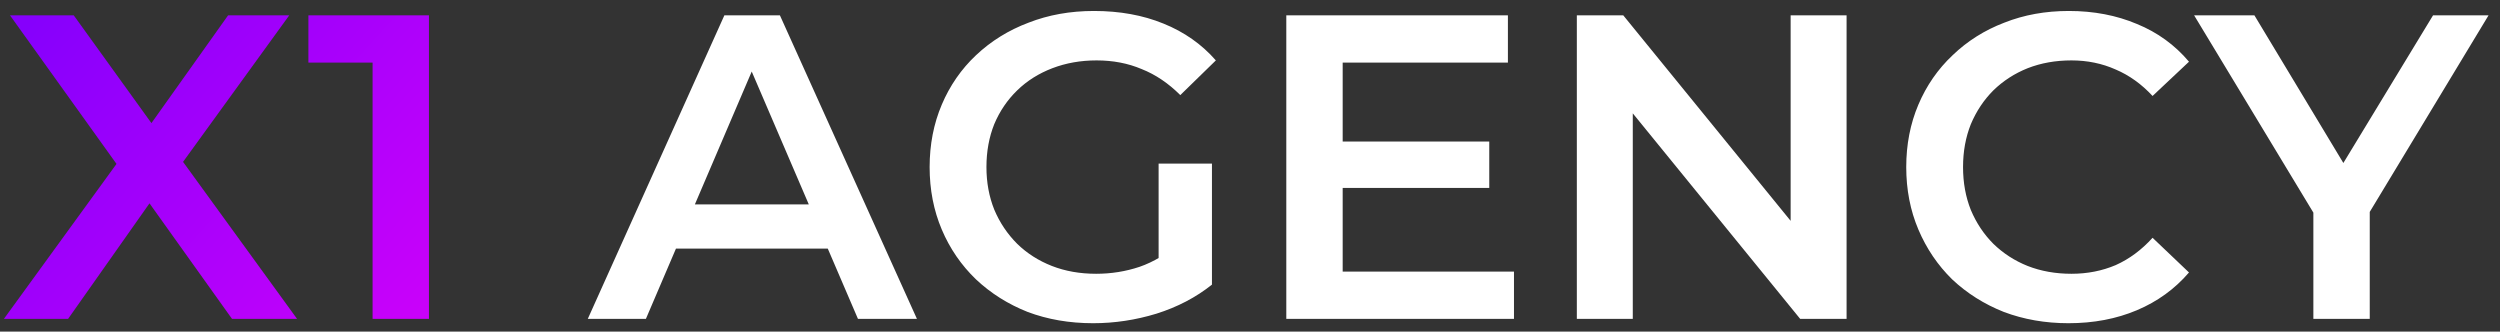
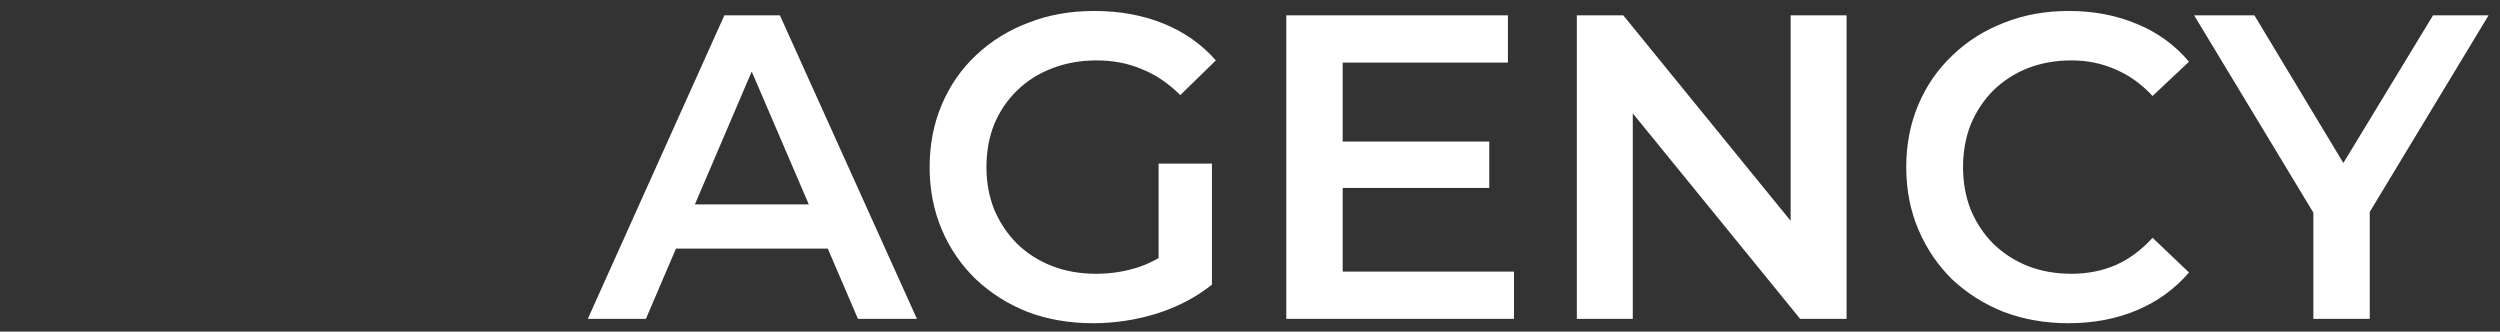
<svg xmlns="http://www.w3.org/2000/svg" width="196" height="26" viewBox="0 0 196 26" fill="none">
  <rect x="0" y="0" width="196" height="26" fill="#333333" stroke="none" />
-   <path d="M0.306 25L10.336 11.196V14.528L0.782 1.2H5.78L12.886 11.06L10.846 11.094L17.884 1.2H22.678L13.192 14.29V11.094L23.29 25H18.19L10.71 14.528H12.716L5.338 25H0.306ZM29.21 25V2.9L31.148 4.906H24.178V1.2H33.63V25H29.21Z" fill="url(#paint0_linear_11_32)" />
  <path d="M46.082 25L56.792 1.2H61.144L71.888 25H67.264L58.05 3.546H59.818L50.638 25H46.082ZM51.012 19.492L52.202 16.024H65.054L66.244 19.492H51.012ZM85.701 25.34C83.842 25.34 82.131 25.045 80.567 24.456C79.025 23.844 77.677 22.994 76.521 21.906C75.365 20.795 74.469 19.492 73.835 17.996C73.2 16.5 72.883 14.868 72.883 13.1C72.883 11.332 73.2 9.7 73.835 8.204C74.469 6.708 75.365 5.416 76.521 4.328C77.699 3.217 79.071 2.367 80.635 1.778C82.199 1.166 83.91 0.86 85.769 0.86C87.786 0.86 89.599 1.189 91.209 1.846C92.841 2.503 94.212 3.467 95.323 4.736L92.535 7.456C91.605 6.527 90.597 5.847 89.509 5.416C88.443 4.963 87.265 4.736 85.973 4.736C84.726 4.736 83.57 4.94 82.505 5.348C81.439 5.756 80.521 6.334 79.751 7.082C78.98 7.83 78.379 8.714 77.949 9.734C77.541 10.754 77.337 11.876 77.337 13.1C77.337 14.301 77.541 15.412 77.949 16.432C78.379 17.452 78.98 18.347 79.751 19.118C80.521 19.866 81.428 20.444 82.471 20.852C83.513 21.26 84.669 21.464 85.939 21.464C87.117 21.464 88.251 21.283 89.339 20.92C90.449 20.535 91.503 19.9 92.501 19.016L95.017 22.314C93.77 23.311 92.319 24.071 90.665 24.592C89.033 25.091 87.378 25.34 85.701 25.34ZM90.835 21.736V12.828H95.017V22.314L90.835 21.736ZM104.926 11.094H116.758V14.732H104.926V11.094ZM105.266 21.294H118.696V25H100.846V1.2H118.22V4.906H105.266V21.294ZM123.624 25V1.2H127.262L142.188 19.526H140.386V1.2H144.772V25H141.134L126.208 6.674H128.01V25H123.624ZM162.165 25.34C160.352 25.34 158.663 25.045 157.099 24.456C155.558 23.844 154.209 22.994 153.053 21.906C151.92 20.795 151.036 19.492 150.401 17.996C149.766 16.5 149.449 14.868 149.449 13.1C149.449 11.332 149.766 9.7 150.401 8.204C151.036 6.708 151.931 5.416 153.087 4.328C154.243 3.217 155.592 2.367 157.133 1.778C158.674 1.166 160.363 0.86 162.199 0.86C164.148 0.86 165.928 1.2 167.537 1.88C169.146 2.537 170.506 3.523 171.617 4.838L168.761 7.524C167.9 6.595 166.936 5.903 165.871 5.45C164.806 4.974 163.65 4.736 162.403 4.736C161.156 4.736 160.012 4.94 158.969 5.348C157.949 5.756 157.054 6.334 156.283 7.082C155.535 7.83 154.946 8.714 154.515 9.734C154.107 10.754 153.903 11.876 153.903 13.1C153.903 14.324 154.107 15.446 154.515 16.466C154.946 17.486 155.535 18.37 156.283 19.118C157.054 19.866 157.949 20.444 158.969 20.852C160.012 21.26 161.156 21.464 162.403 21.464C163.65 21.464 164.806 21.237 165.871 20.784C166.936 20.308 167.9 19.594 168.761 18.642L171.617 21.362C170.506 22.654 169.146 23.64 167.537 24.32C165.928 25 164.137 25.34 162.165 25.34ZM181.368 25V15.582L182.354 18.302L172.018 1.2H176.744L185.04 14.97H182.388L190.752 1.2H195.104L184.768 18.302L185.788 15.582V25H181.368Z" fill="white" />
  <defs>
    <linearGradient id="paint0_linear_11_32" x1="4" y1="7.40558e-06" x2="35" y2="28" gradientUnits="userSpaceOnUse">
      <stop stop-color="#8600FC" />
      <stop offset="1" stop-color="#D001FA" />
    </linearGradient>
  </defs>
</svg>